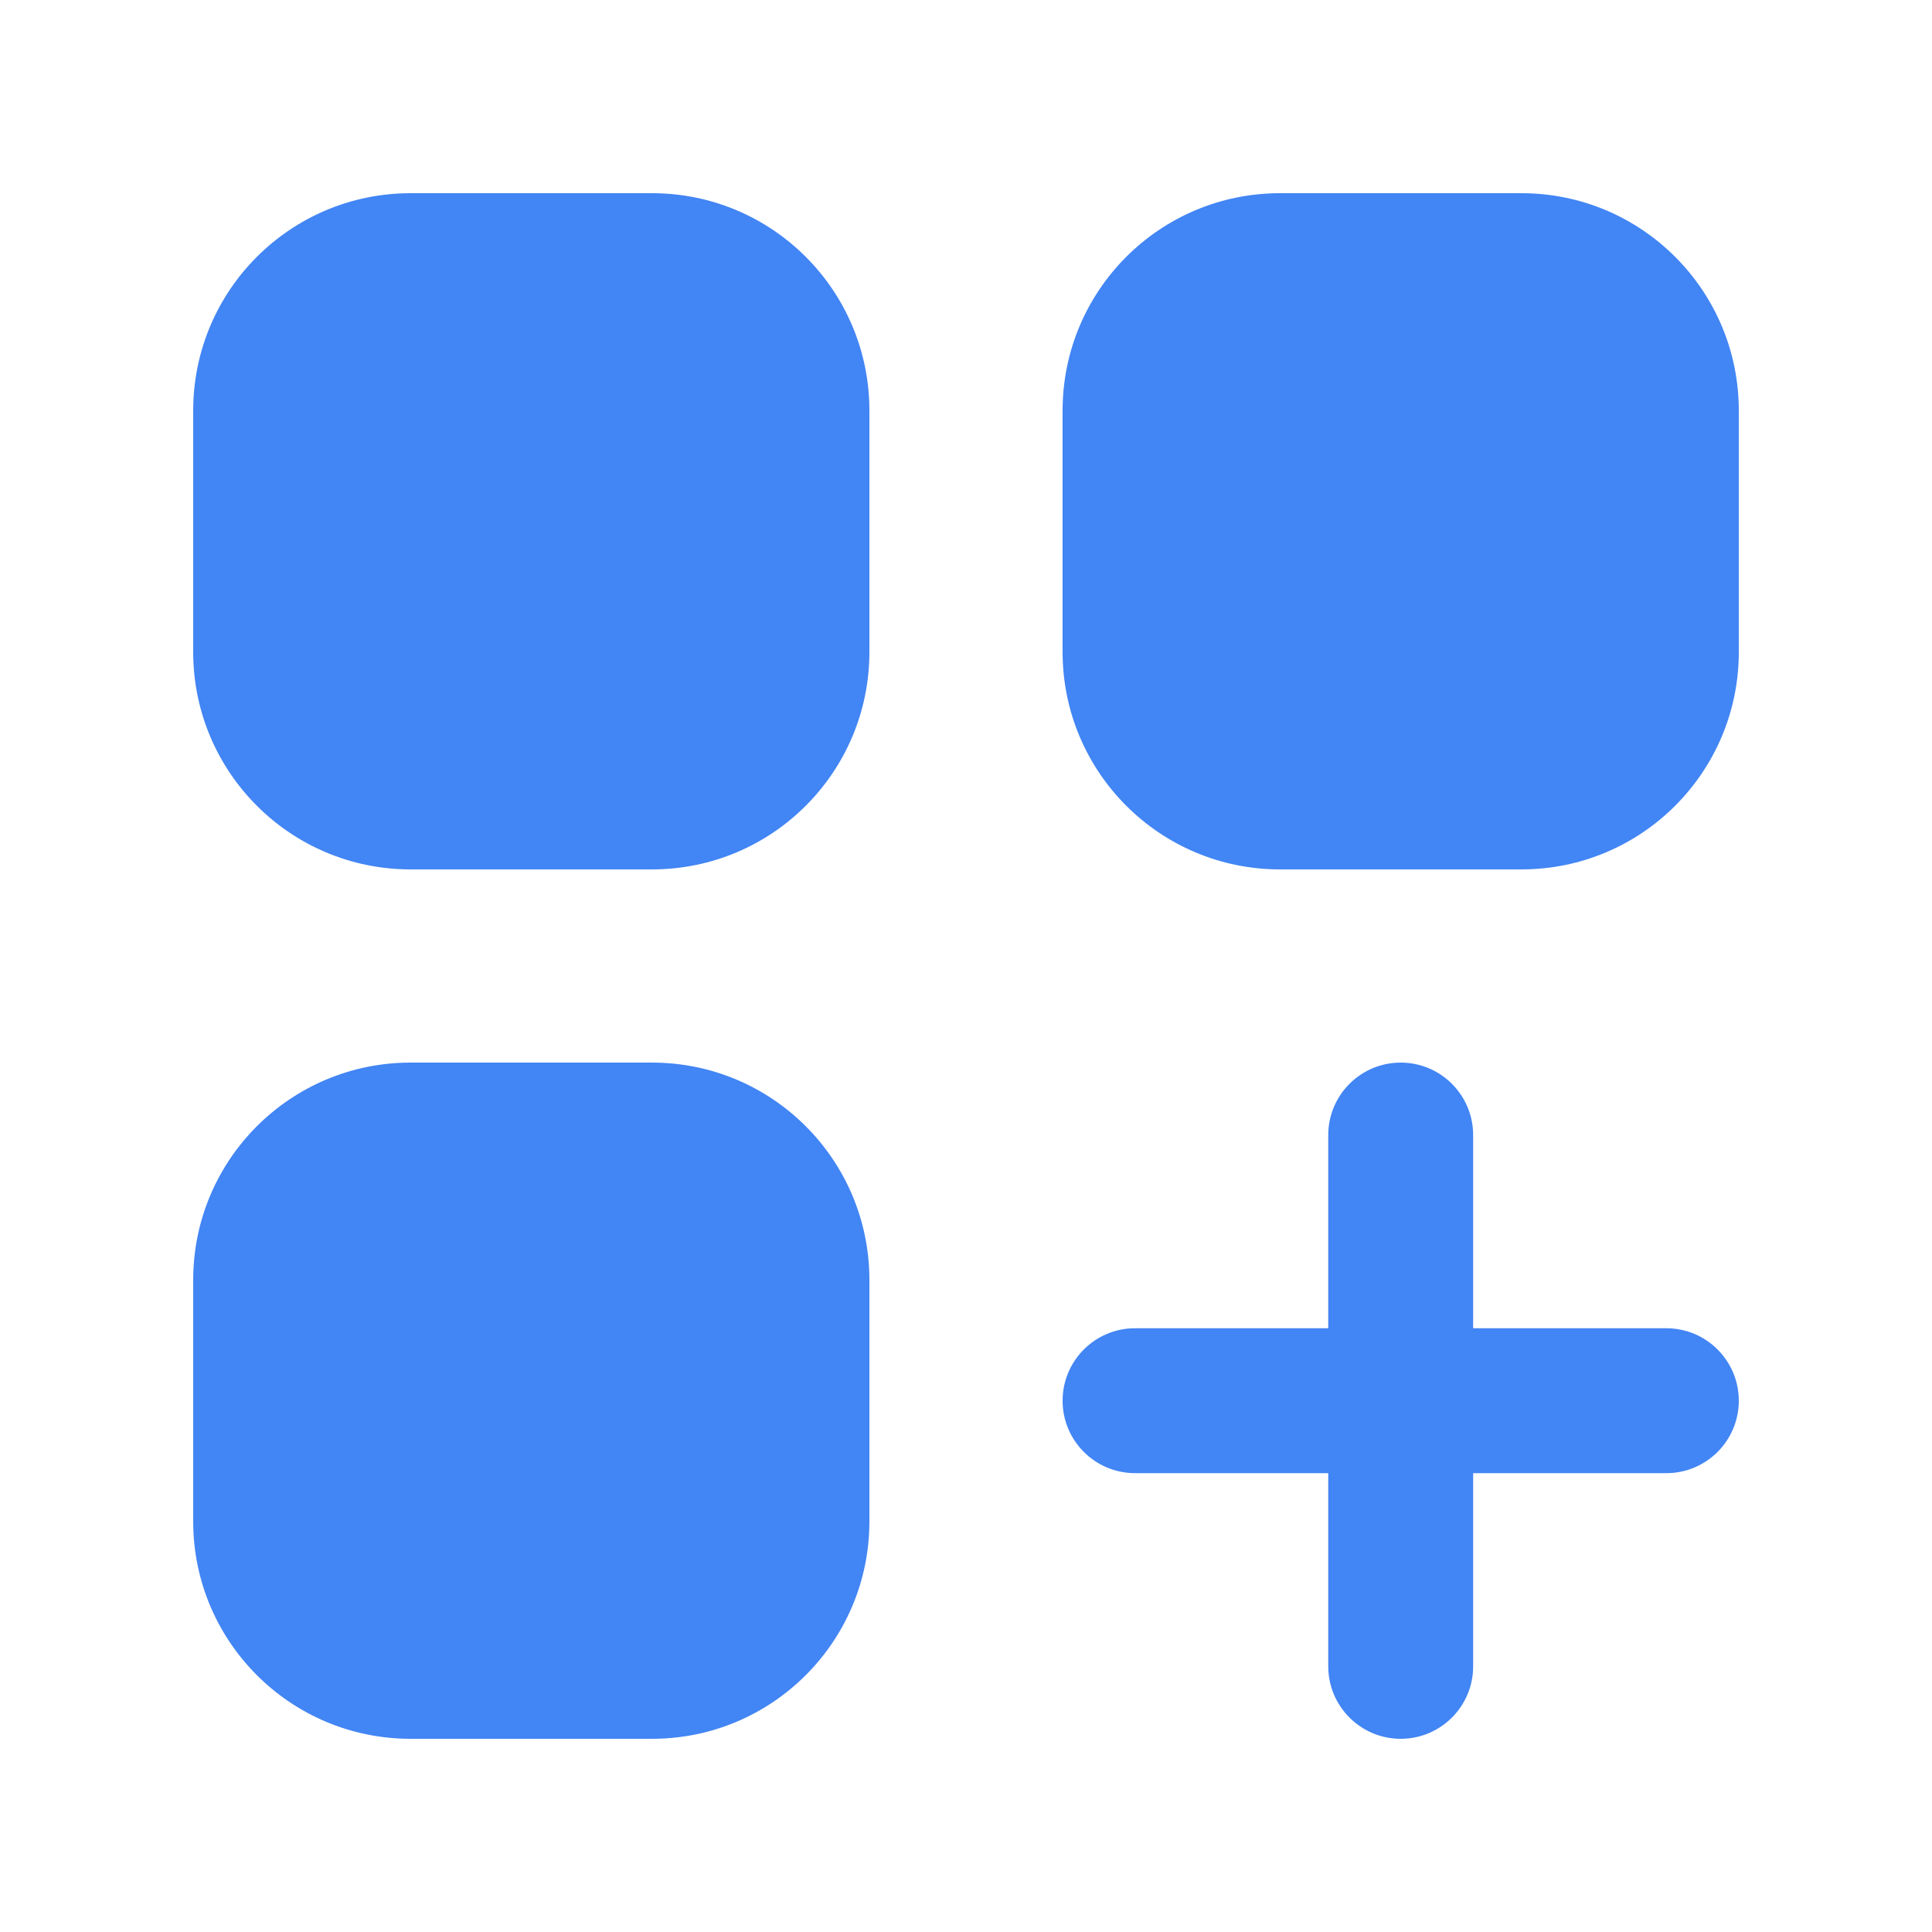
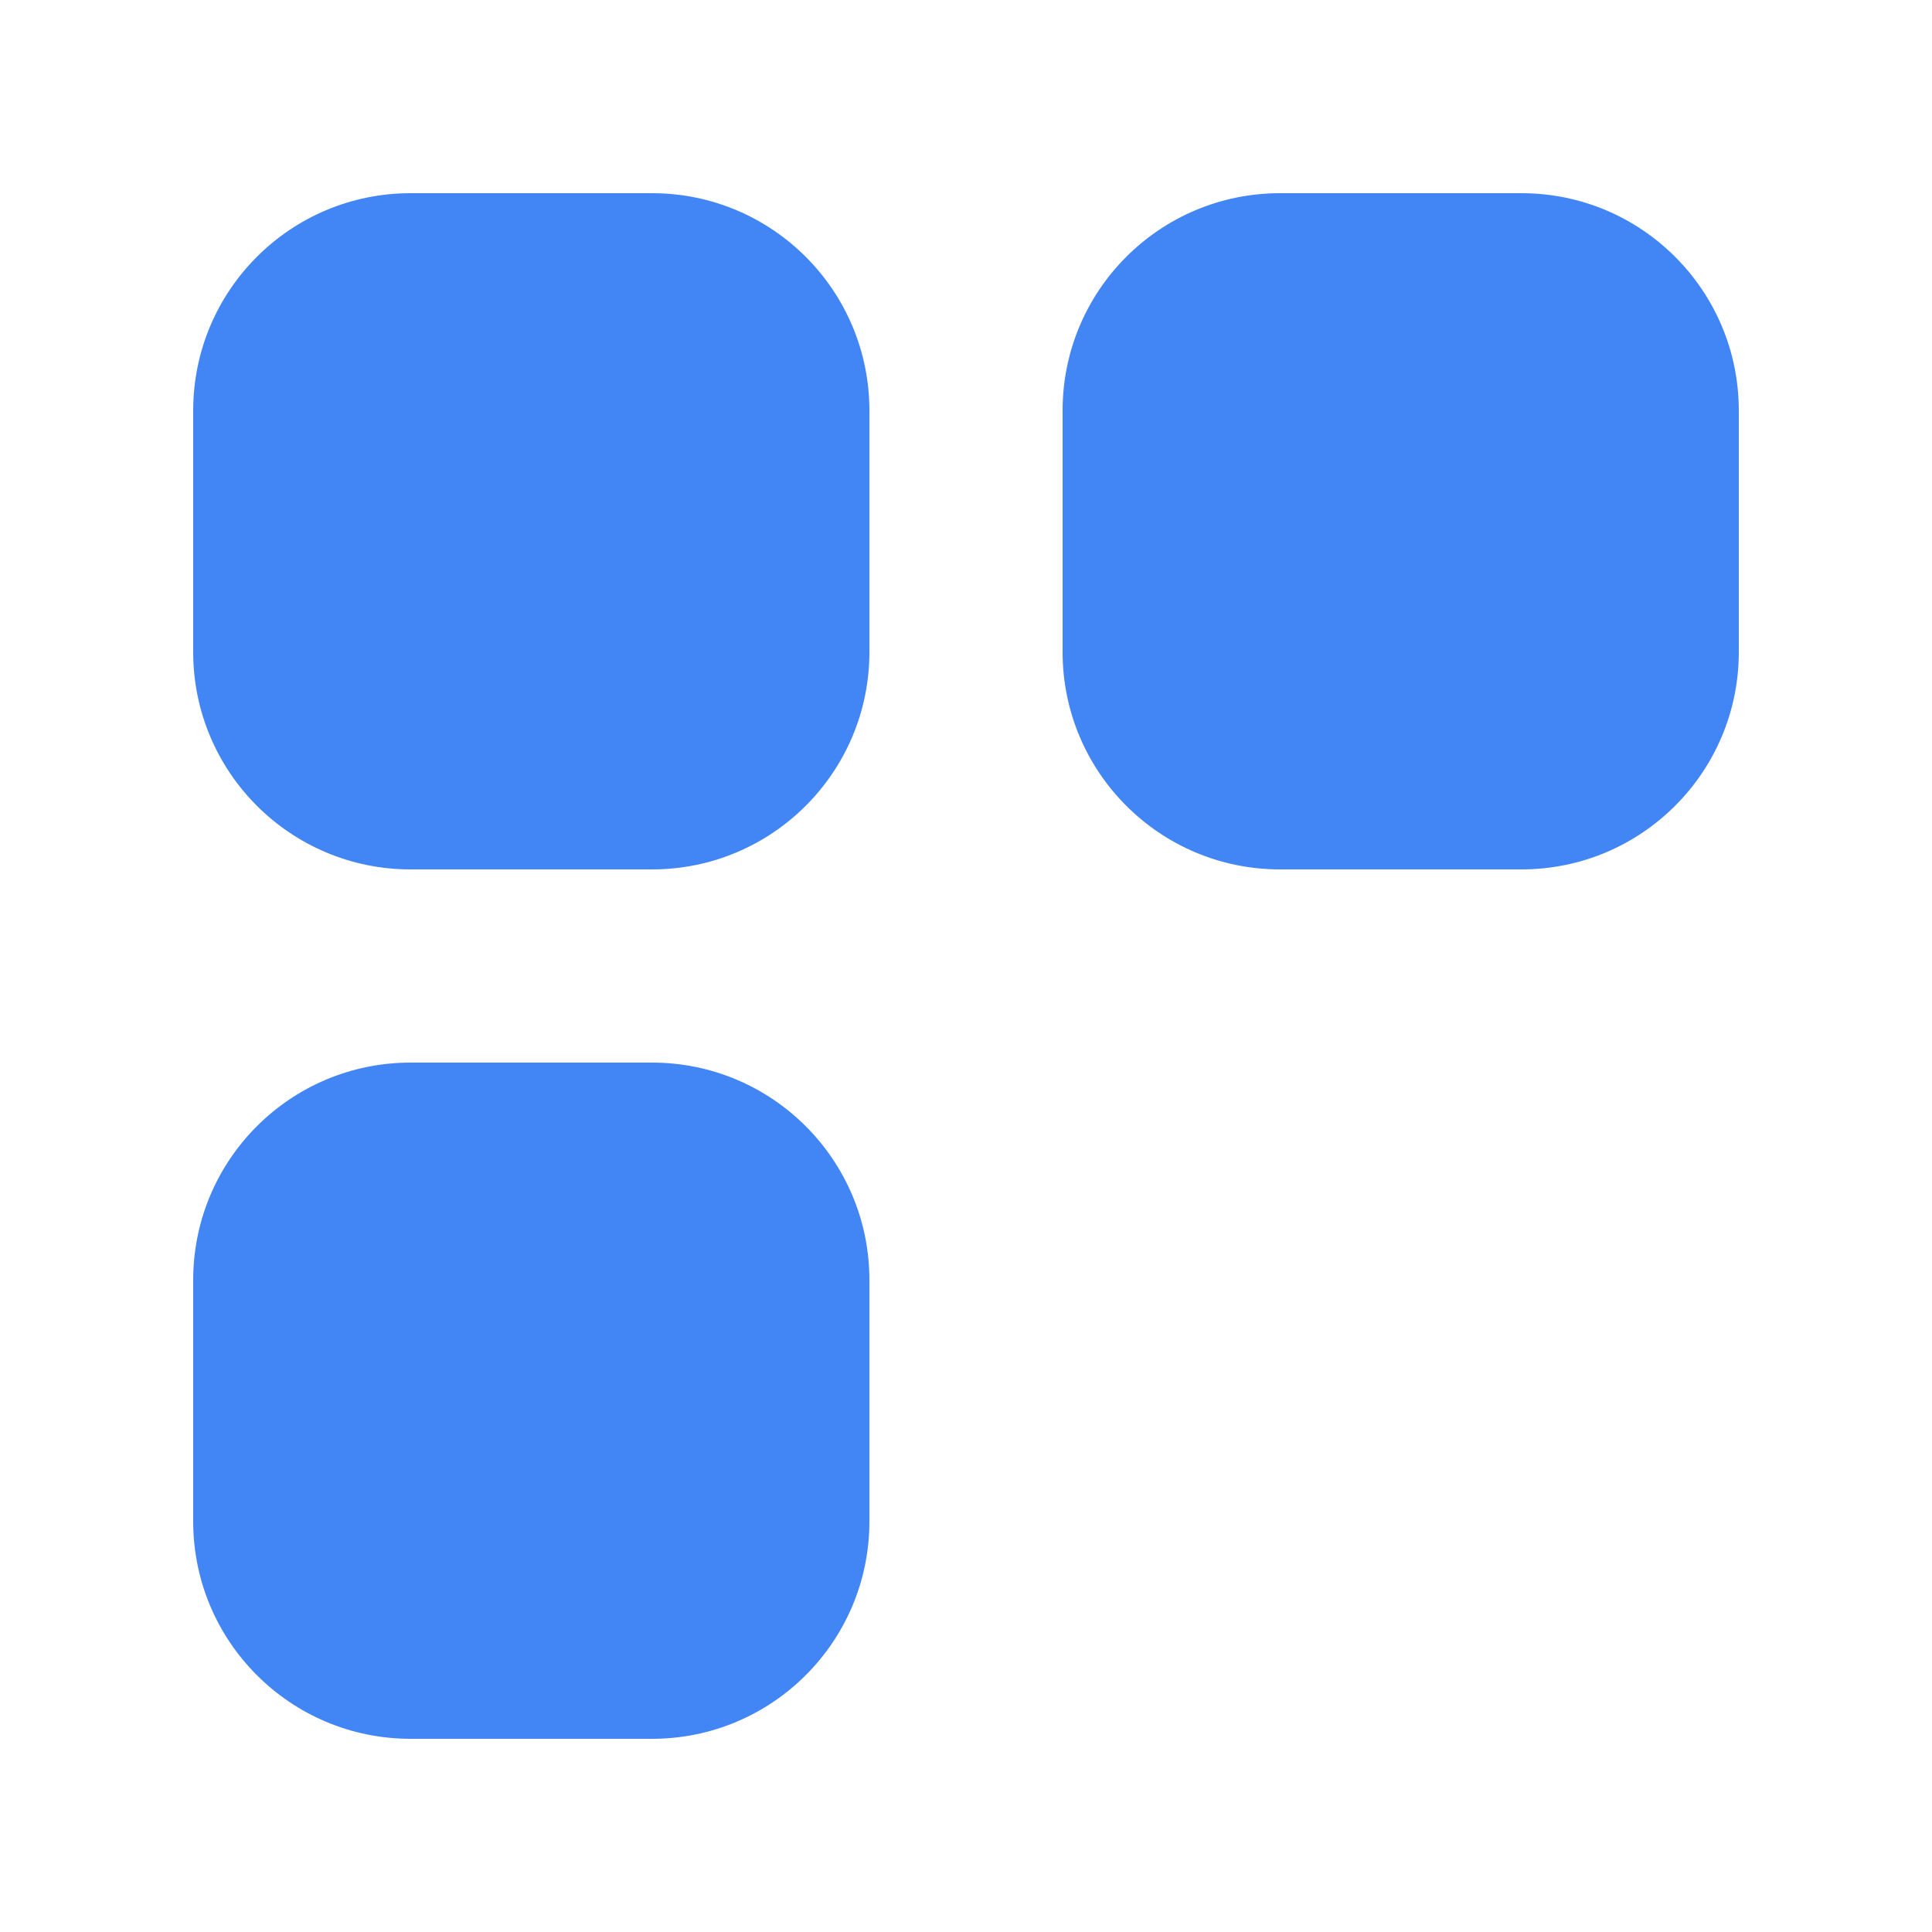
<svg xmlns="http://www.w3.org/2000/svg" width="20" height="20" viewBox="0 0 20 20" fill="none">
  <path d="M2 4.25C2 3.007 3.007 2 4.25 2H6.75C7.993 2 9 3.007 9 4.25V6.75C9 7.993 7.993 9 6.75 9H4.25C3.007 9 2 7.993 2 6.75V4.25Z" fill="#4285F4" />
  <path d="M2 13.25C2 12.007 3.007 11 4.25 11H6.75C7.993 11 9 12.007 9 13.25V15.75C9 16.993 7.993 18 6.75 18H4.25C3.007 18 2 16.993 2 15.75V13.25Z" fill="#4285F4" />
  <path d="M11 4.25C11 3.007 12.007 2 13.25 2H15.75C16.993 2 18 3.007 18 4.25V6.75C18 7.993 16.993 9 15.75 9H13.25C12.007 9 11 7.993 11 6.75V4.25Z" fill="#4285F4" />
-   <path d="M15.25 11.75C15.25 11.336 14.914 11 14.5 11C14.086 11 13.75 11.336 13.75 11.75V13.75H11.75C11.336 13.75 11 14.086 11 14.5C11 14.914 11.336 15.25 11.75 15.25H13.75V17.25C13.75 17.664 14.086 18 14.5 18C14.914 18 15.25 17.664 15.25 17.25V15.25H17.25C17.664 15.25 18 14.914 18 14.5C18 14.086 17.664 13.75 17.25 13.75H15.25V11.75Z" fill="#4285F4" />
</svg>